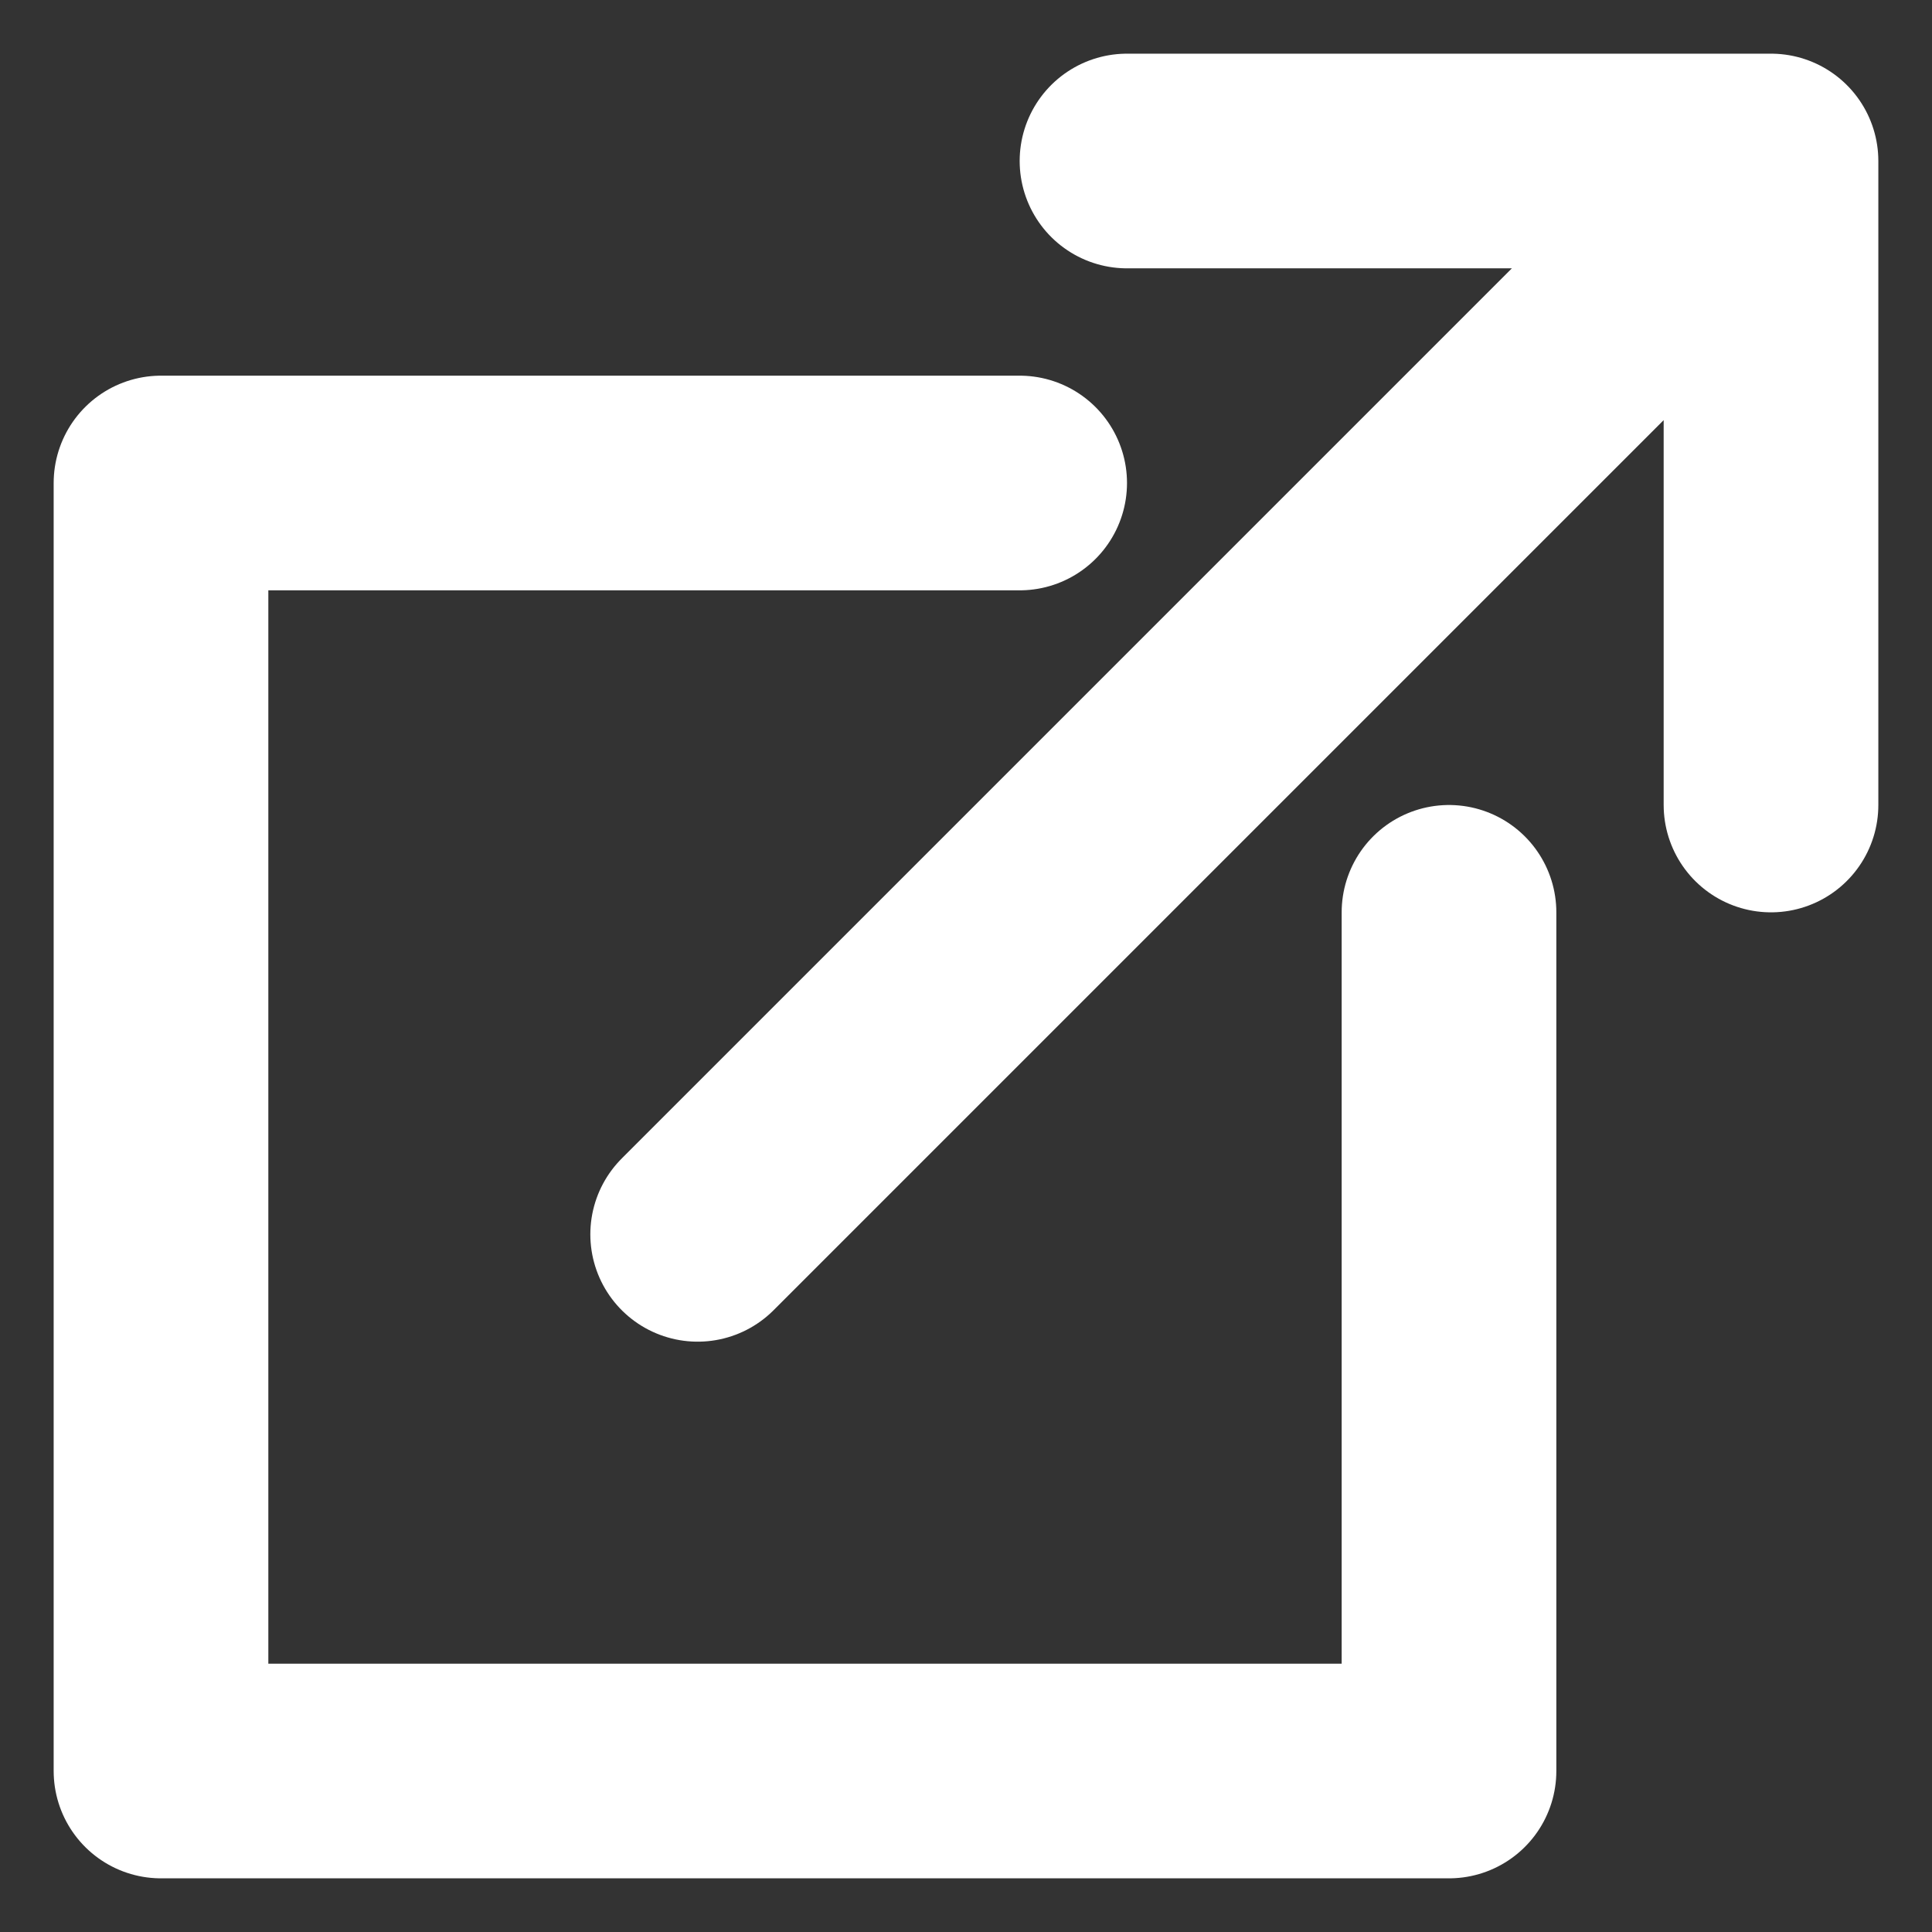
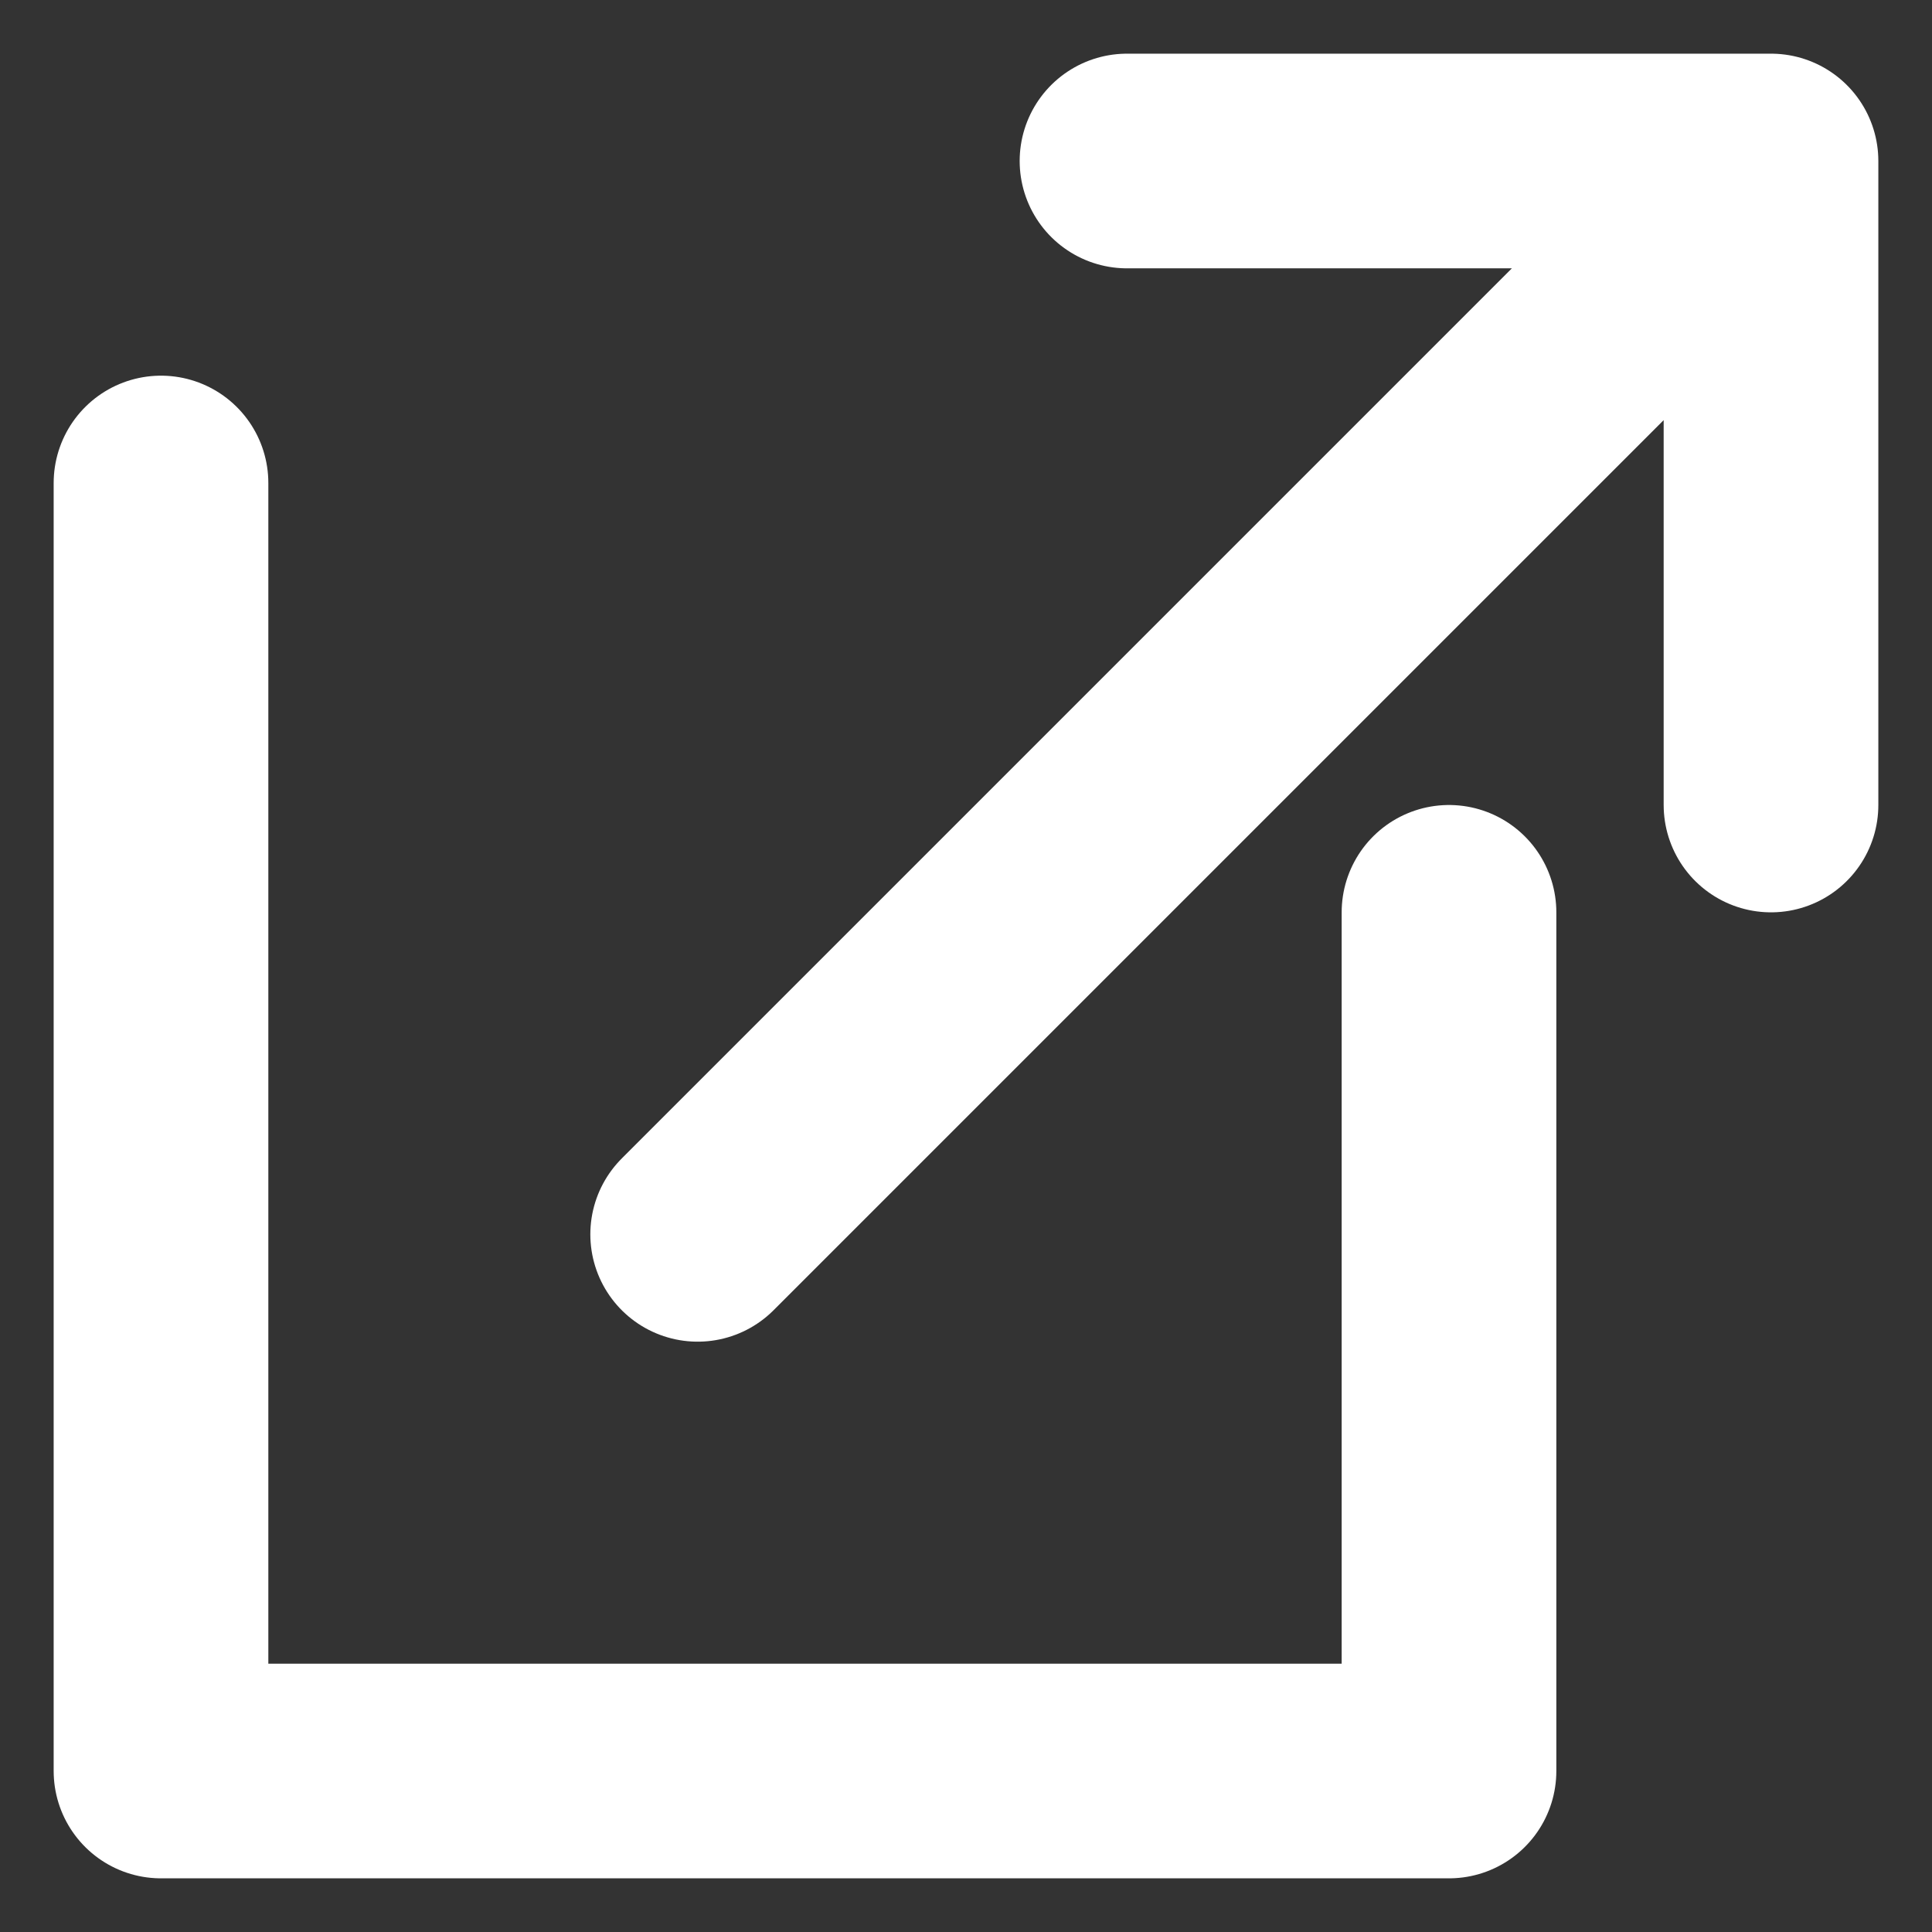
<svg xmlns="http://www.w3.org/2000/svg" width="18" height="18" fill="none">
  <rect width="100%" height="100%" fill="#333333" stroke="none" />
-   <path stroke="#fff" stroke-linecap="round" stroke-linejoin="round" stroke-width="2" d="M16.5 7.5v-6m0 0h-6m6 0-10 10m7-3v8h-12v-12h8" />
+   <path stroke="#fff" stroke-linecap="round" stroke-linejoin="round" stroke-width="2" d="M16.5 7.5v-6m0 0h-6m6 0-10 10m7-3v8h-12v-12" />
</svg>